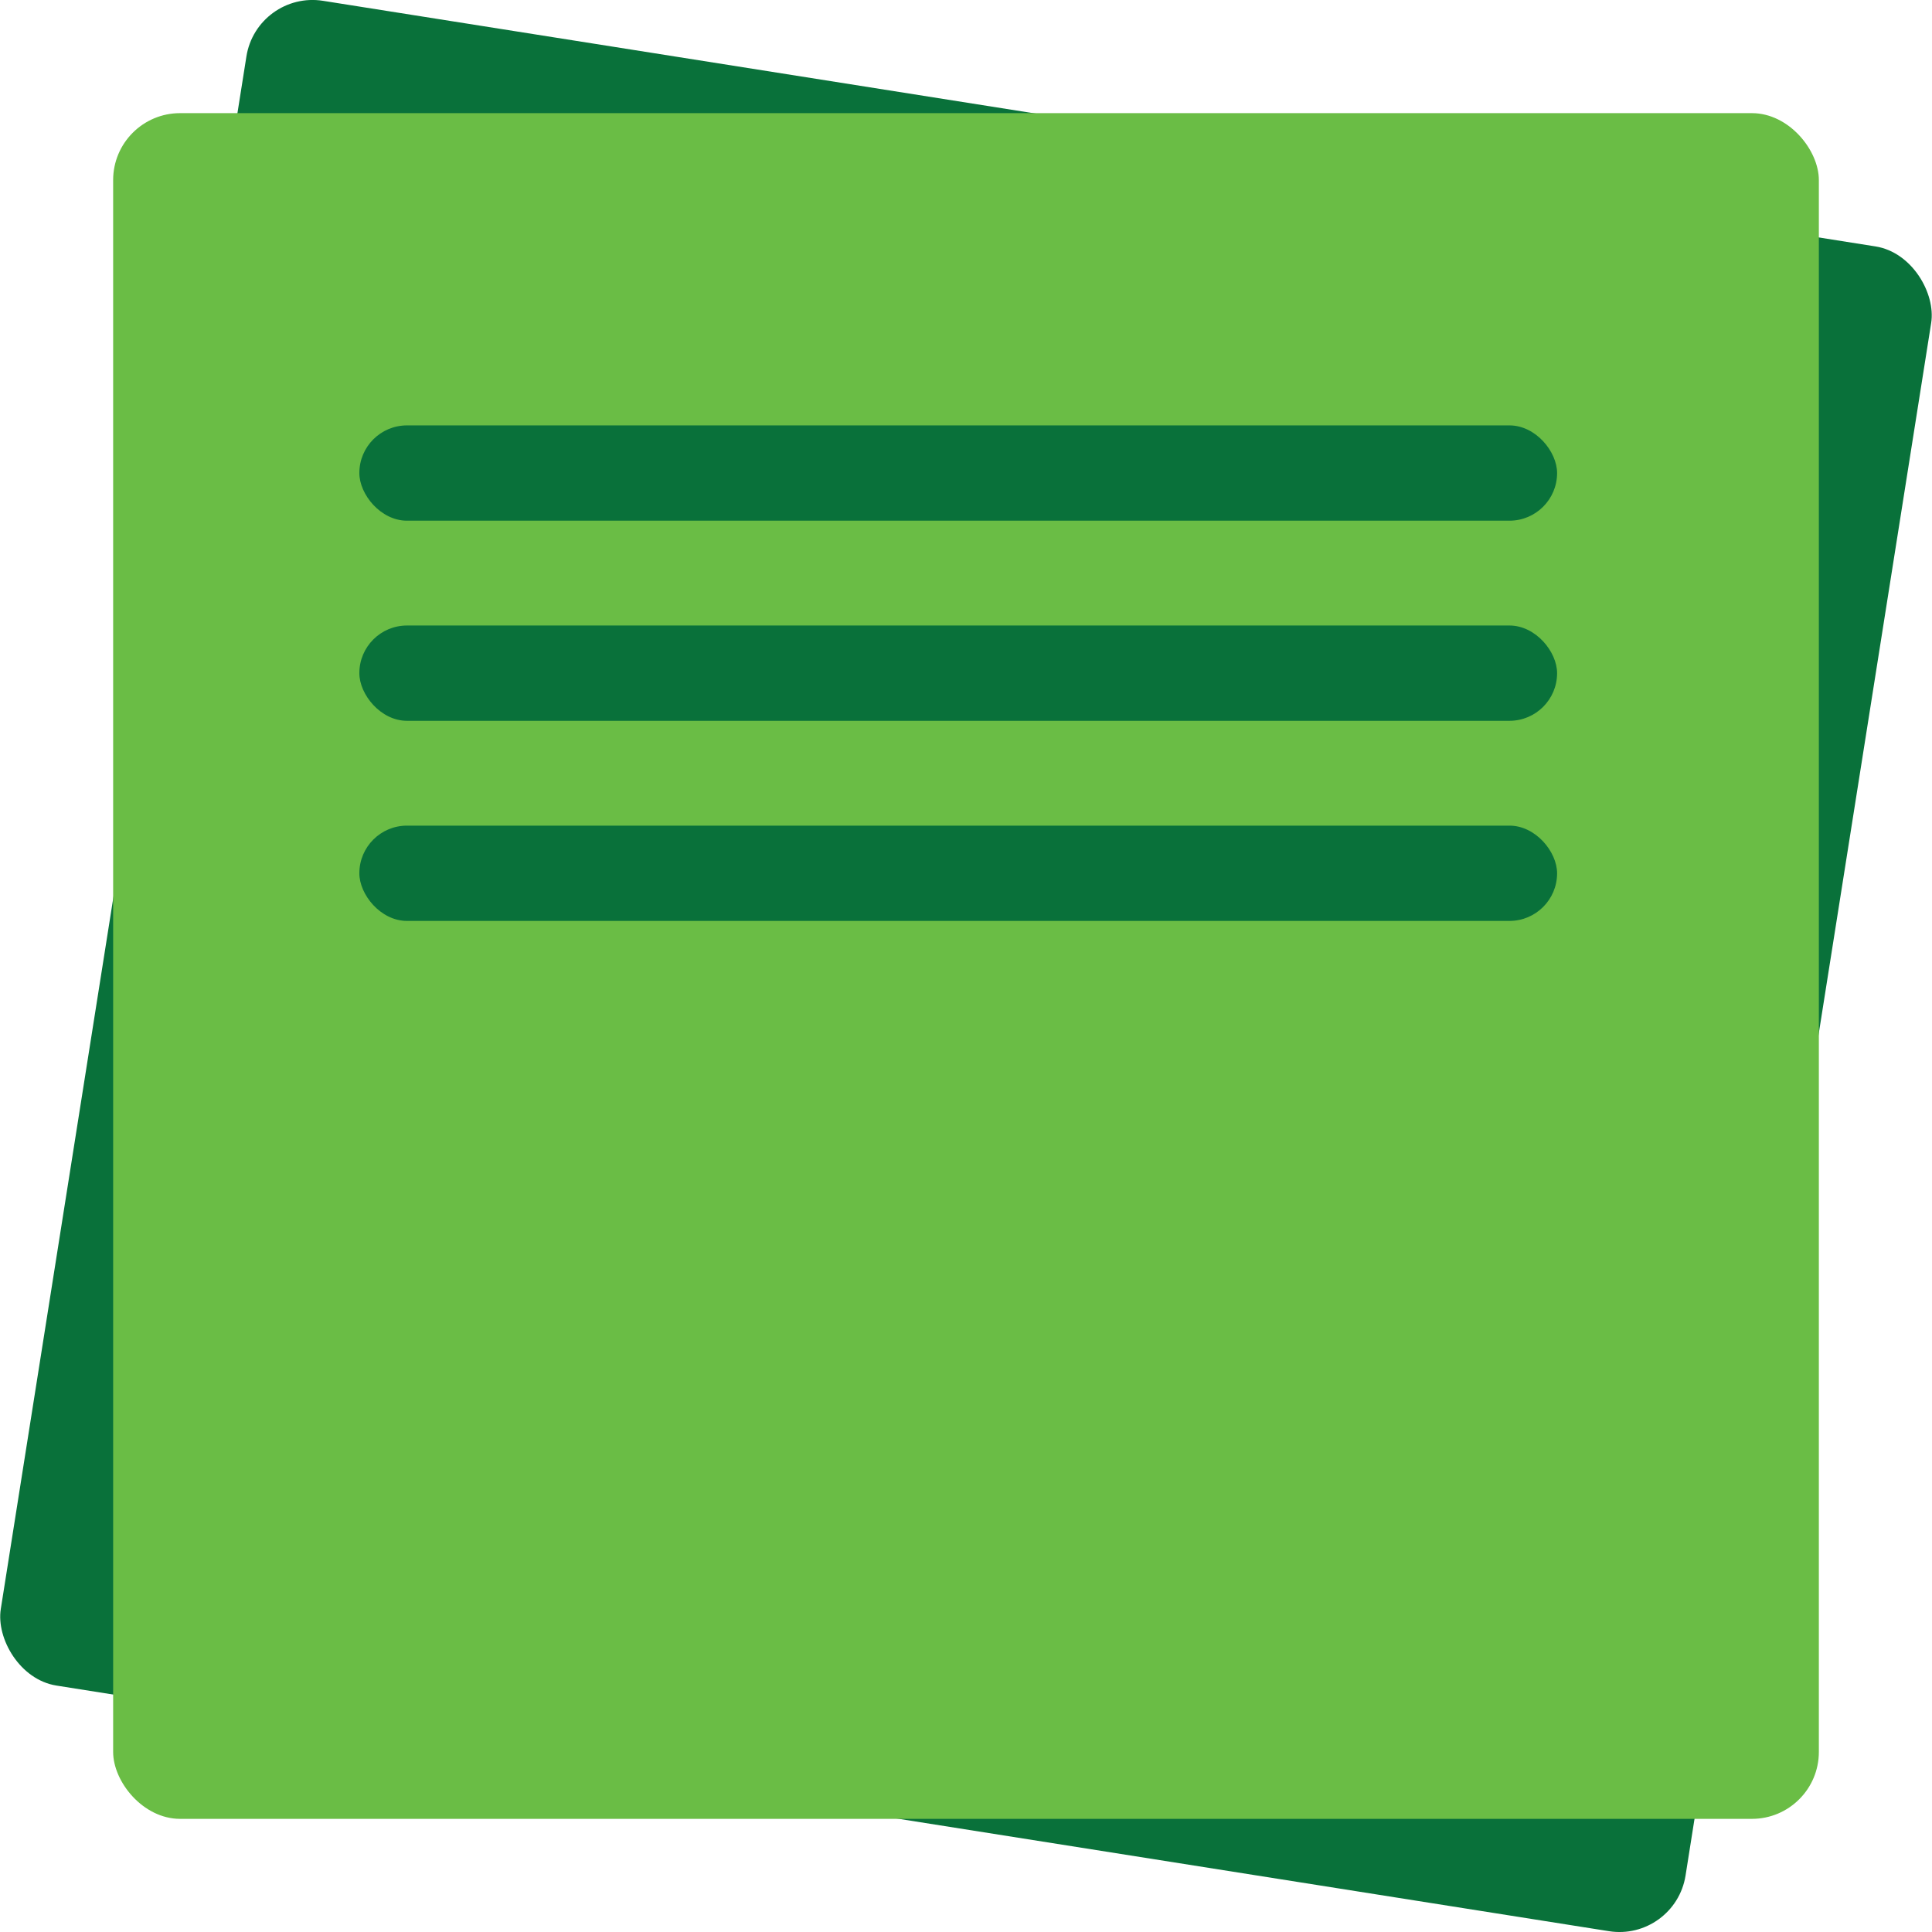
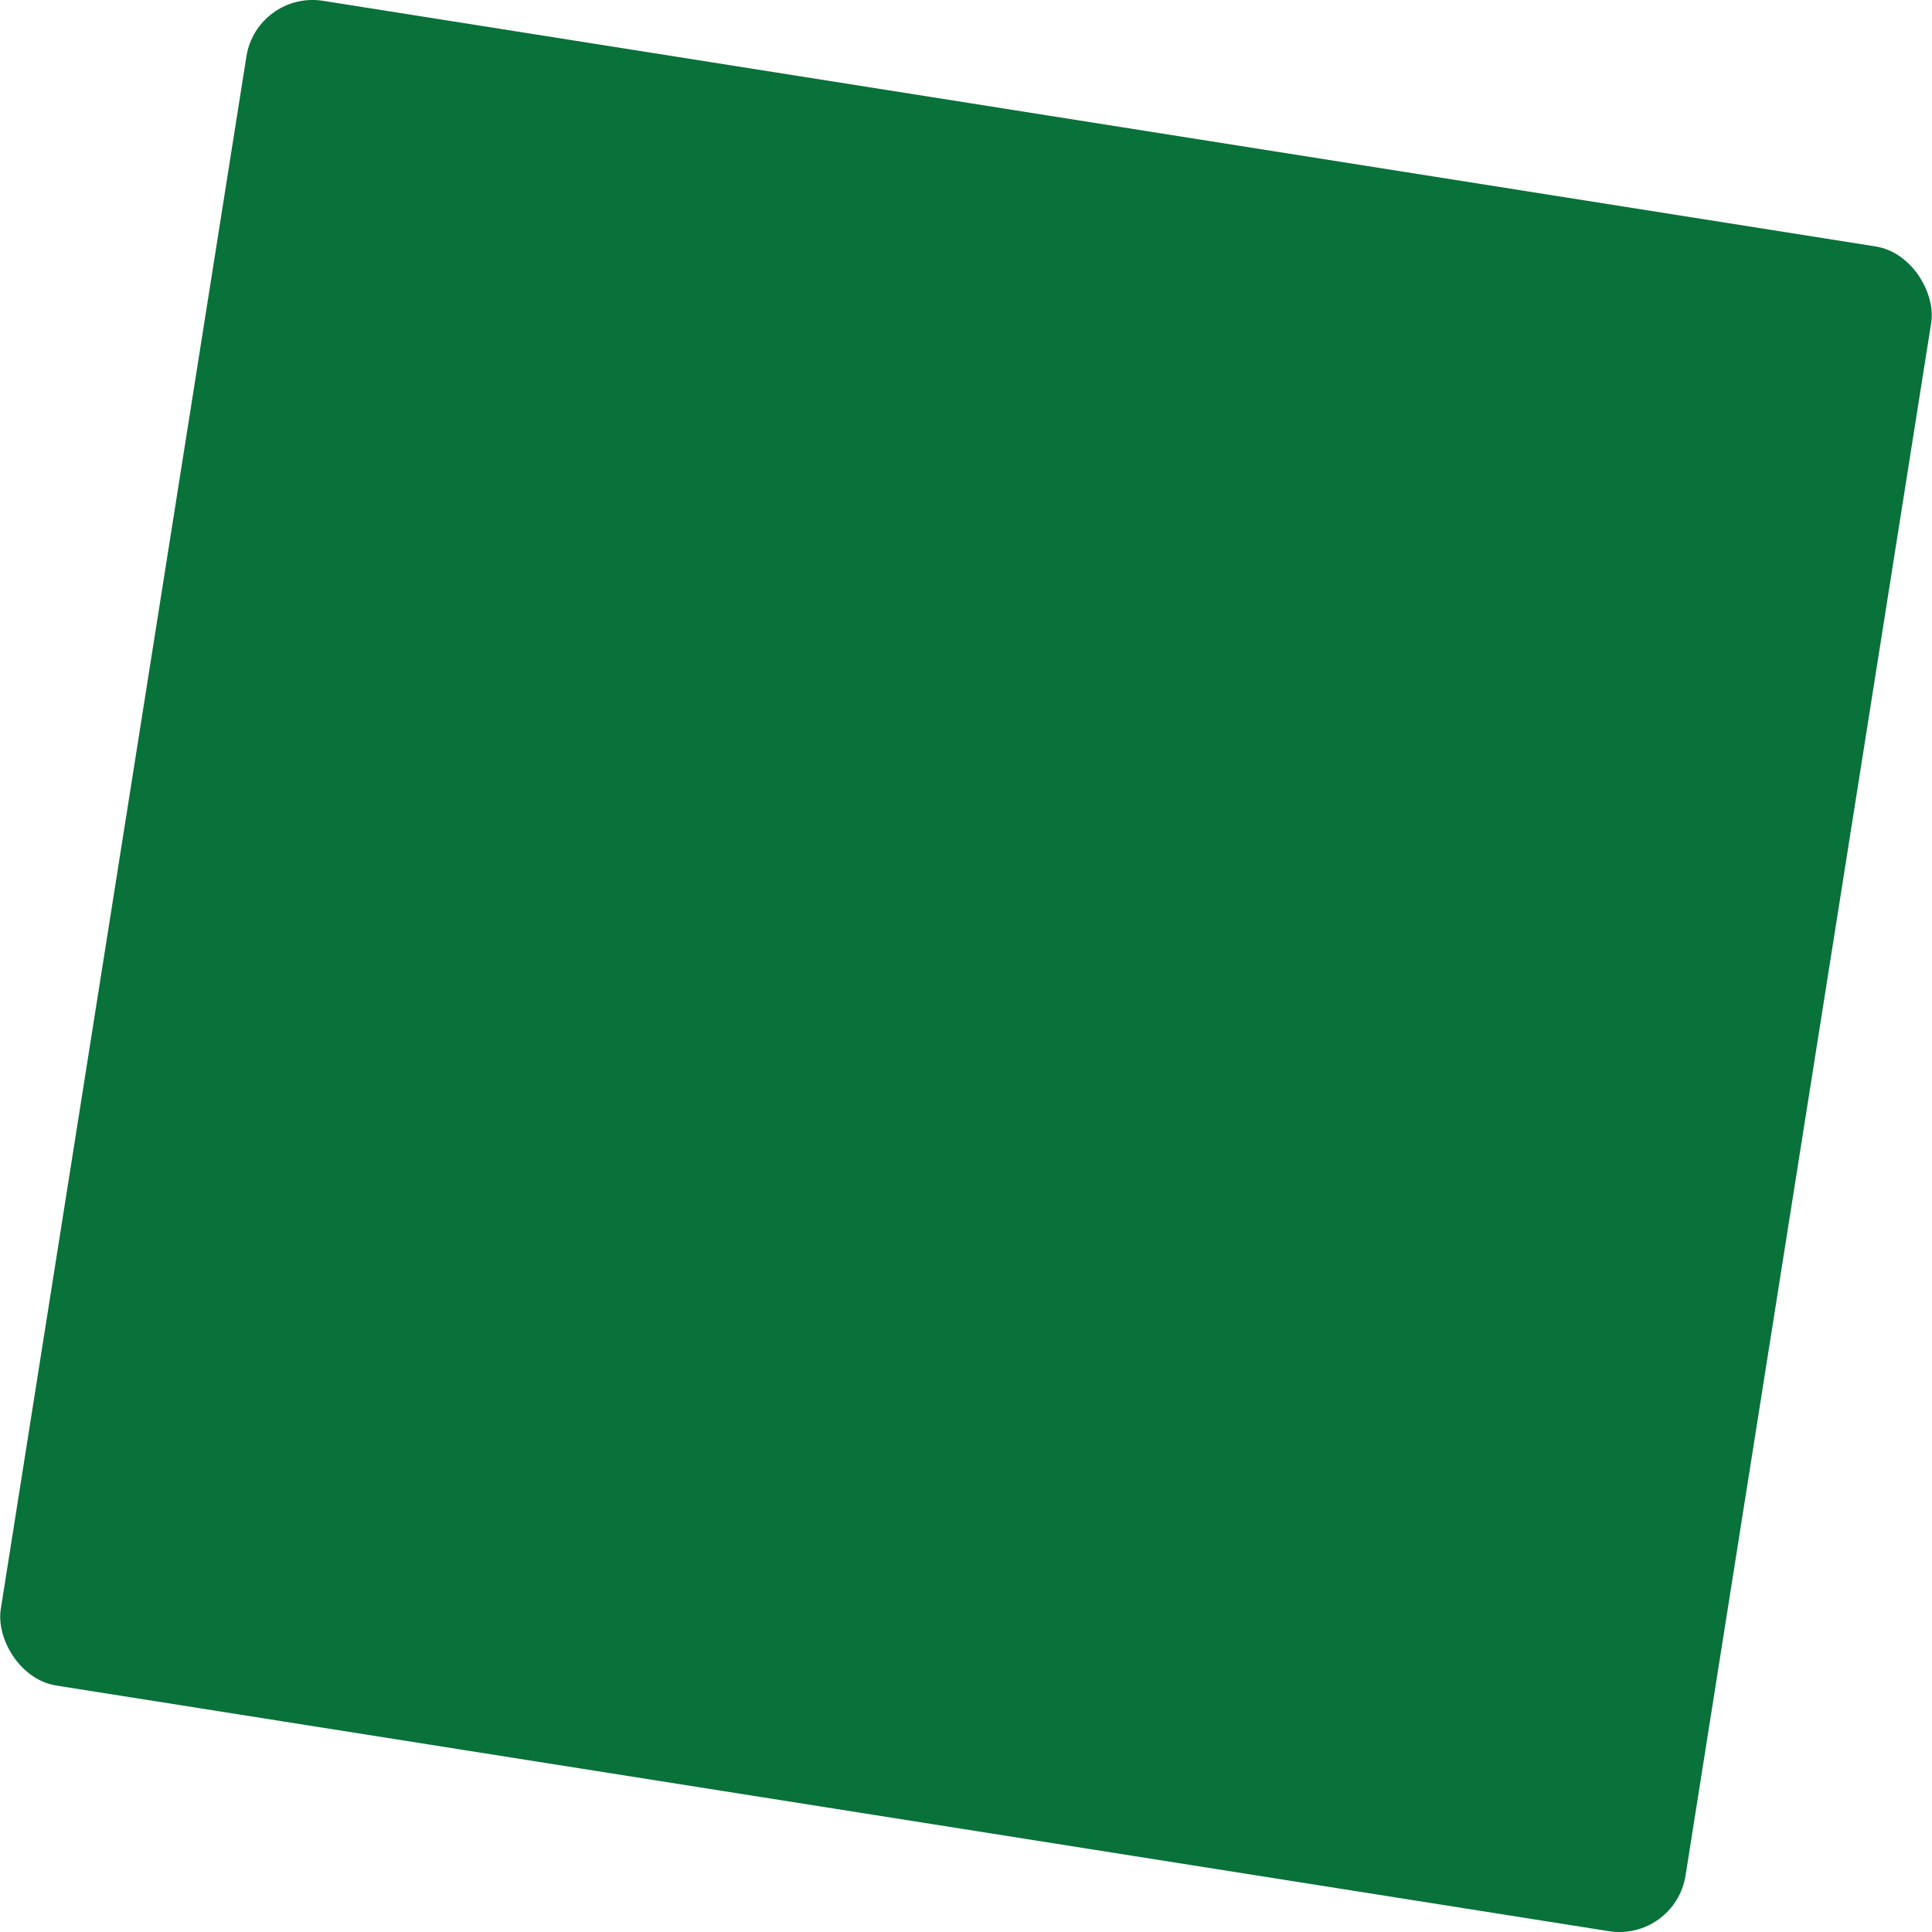
<svg xmlns="http://www.w3.org/2000/svg" viewBox="0 0 346.3 346.3">
  <defs>
    <style>.cls-1{fill:#09713a;}.cls-2{fill:#6abd45;}</style>
  </defs>
  <title>Asset 14</title>
  <g id="Layer_2" data-name="Layer 2">
    <g id="Layer_1-2" data-name="Layer 1">
      <rect class="cls-1" x="20.28" y="20.28" width="305.74" height="305.74" rx="12" ry="12" transform="translate(29.18 -24.93) rotate(8.99)" />
-       <rect class="cls-2" x="20.28" y="20.28" width="305.74" height="305.74" rx="12" ry="12" />
      <rect class="cls-1" x="64.41" y="76.25" width="214.69" height="17.08" rx="8.54" ry="8.54" />
      <rect class="cls-1" x="64.41" y="112.12" width="214.69" height="17.08" rx="8.54" ry="8.54" />
      <rect class="cls-1" x="64.41" y="147.99" width="214.69" height="17.08" rx="8.54" ry="8.54" />
    </g>
  </g>
</svg>